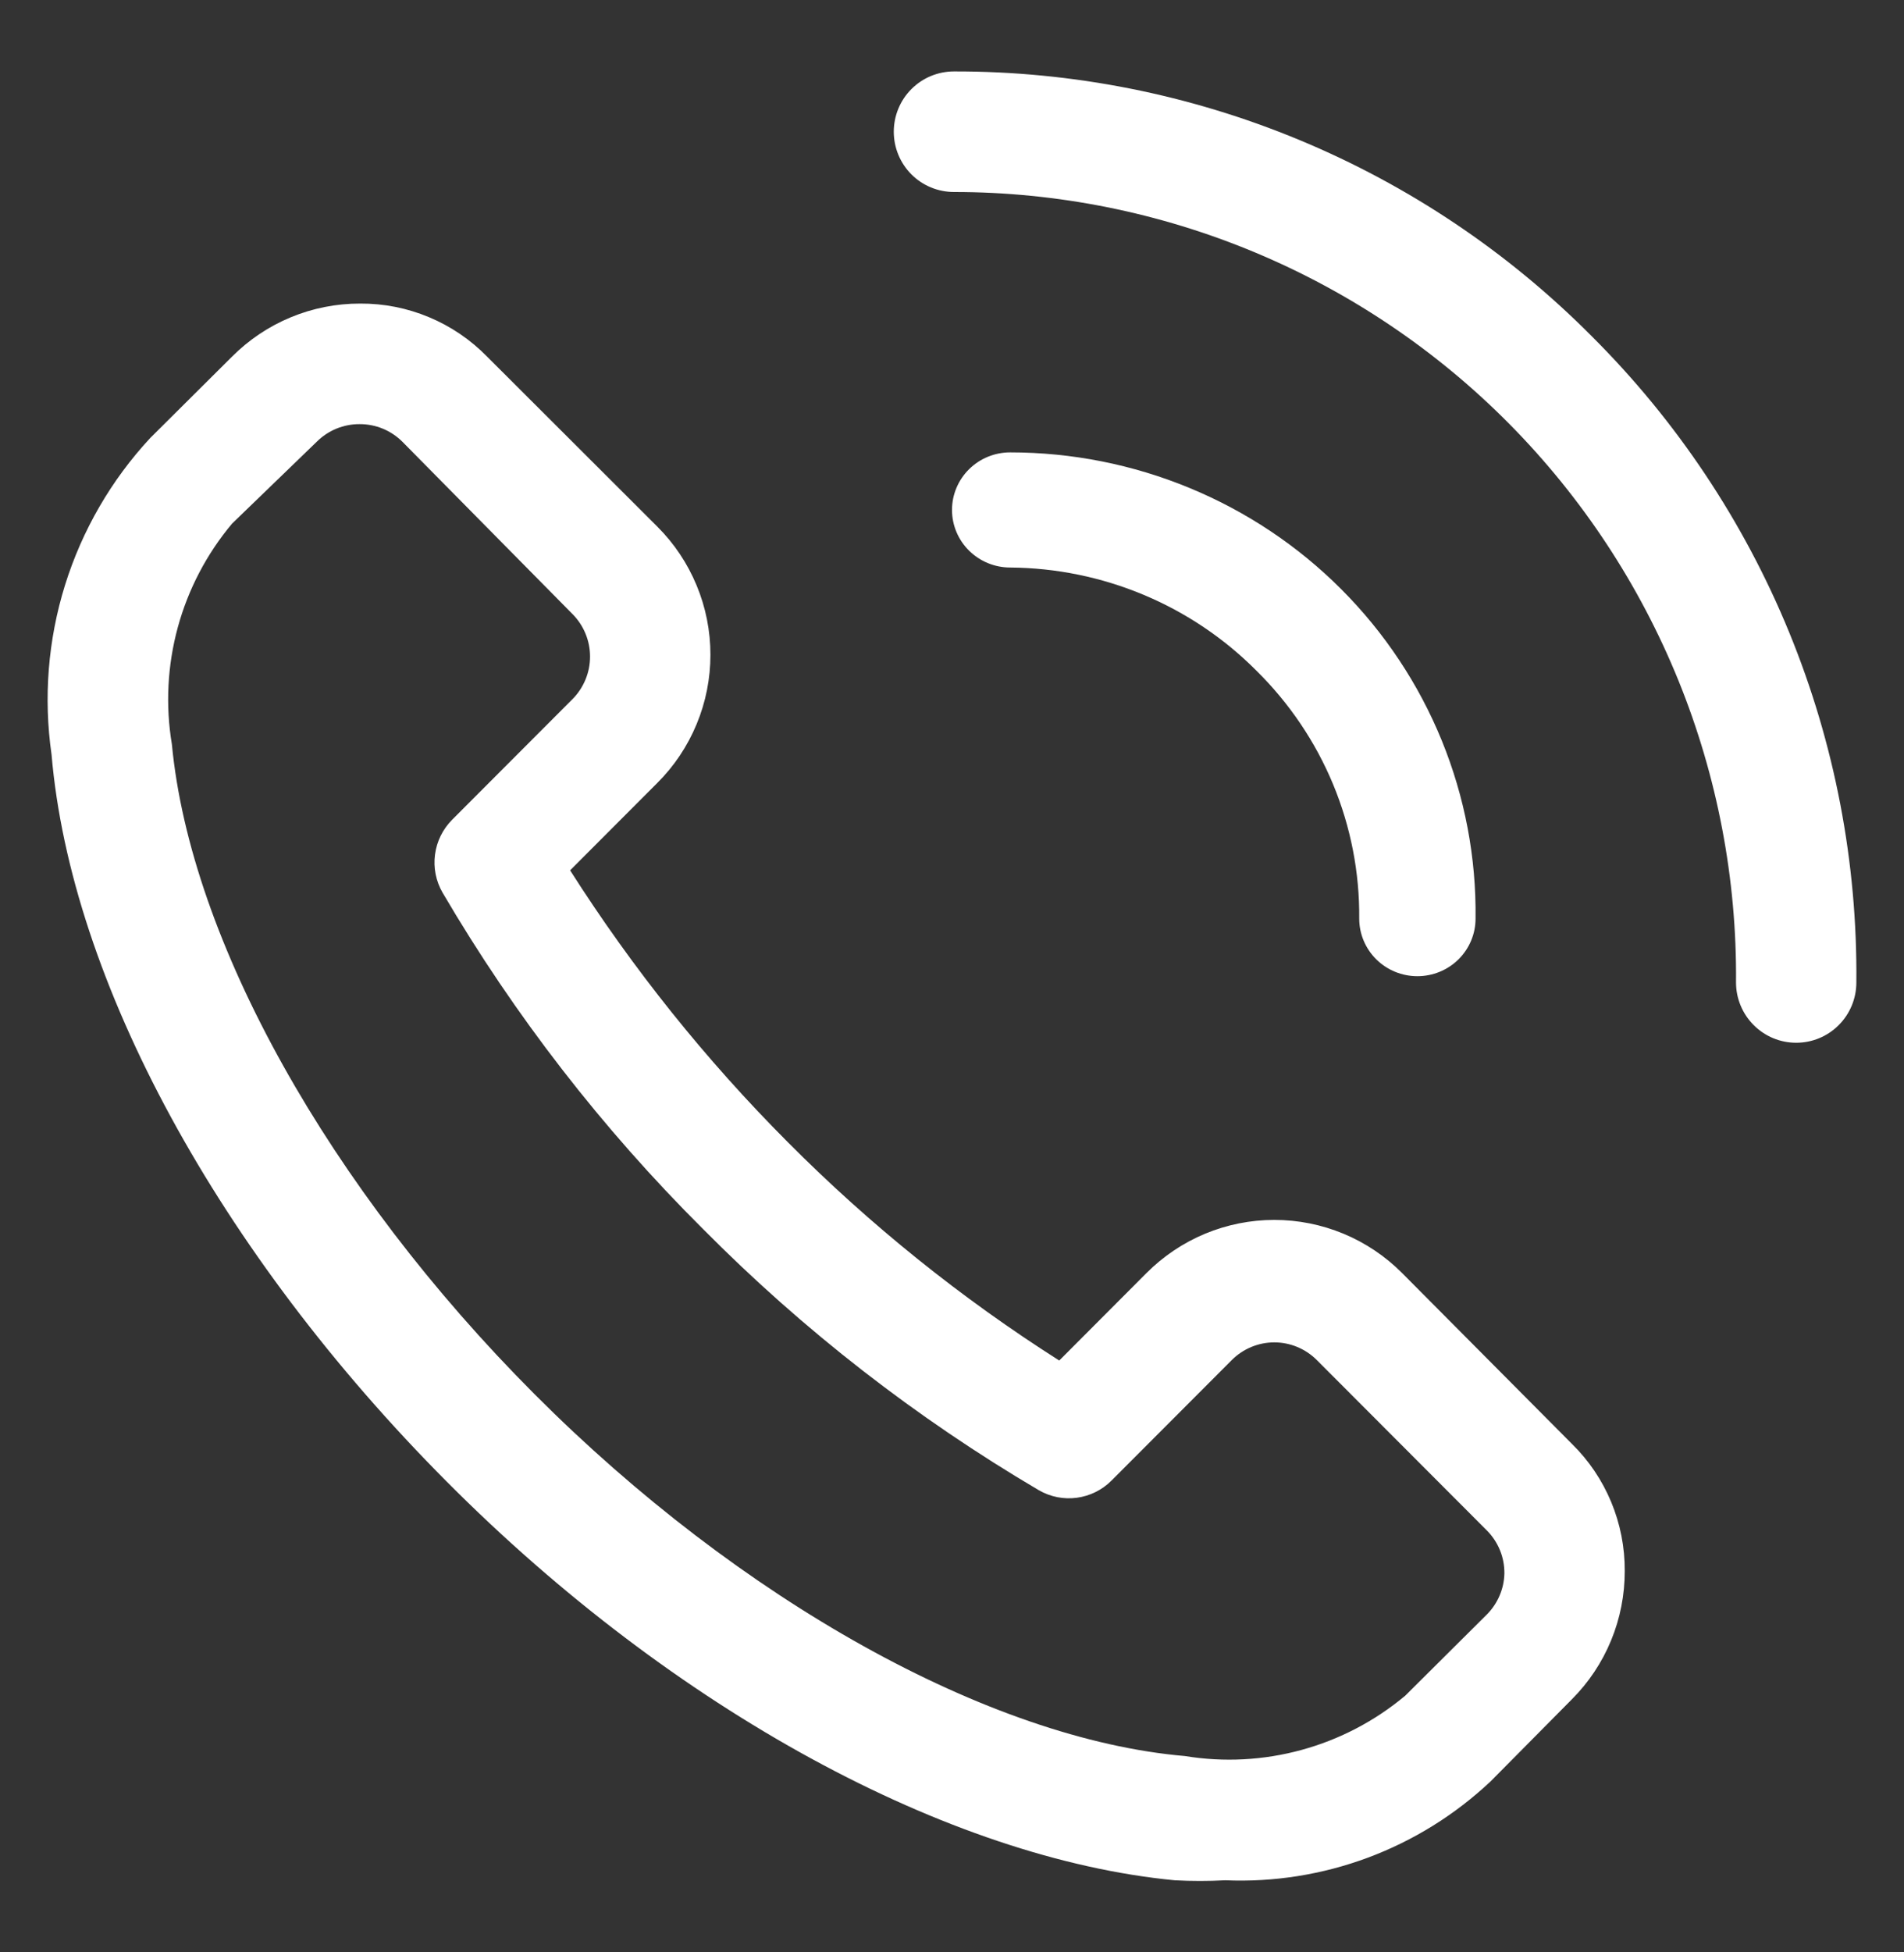
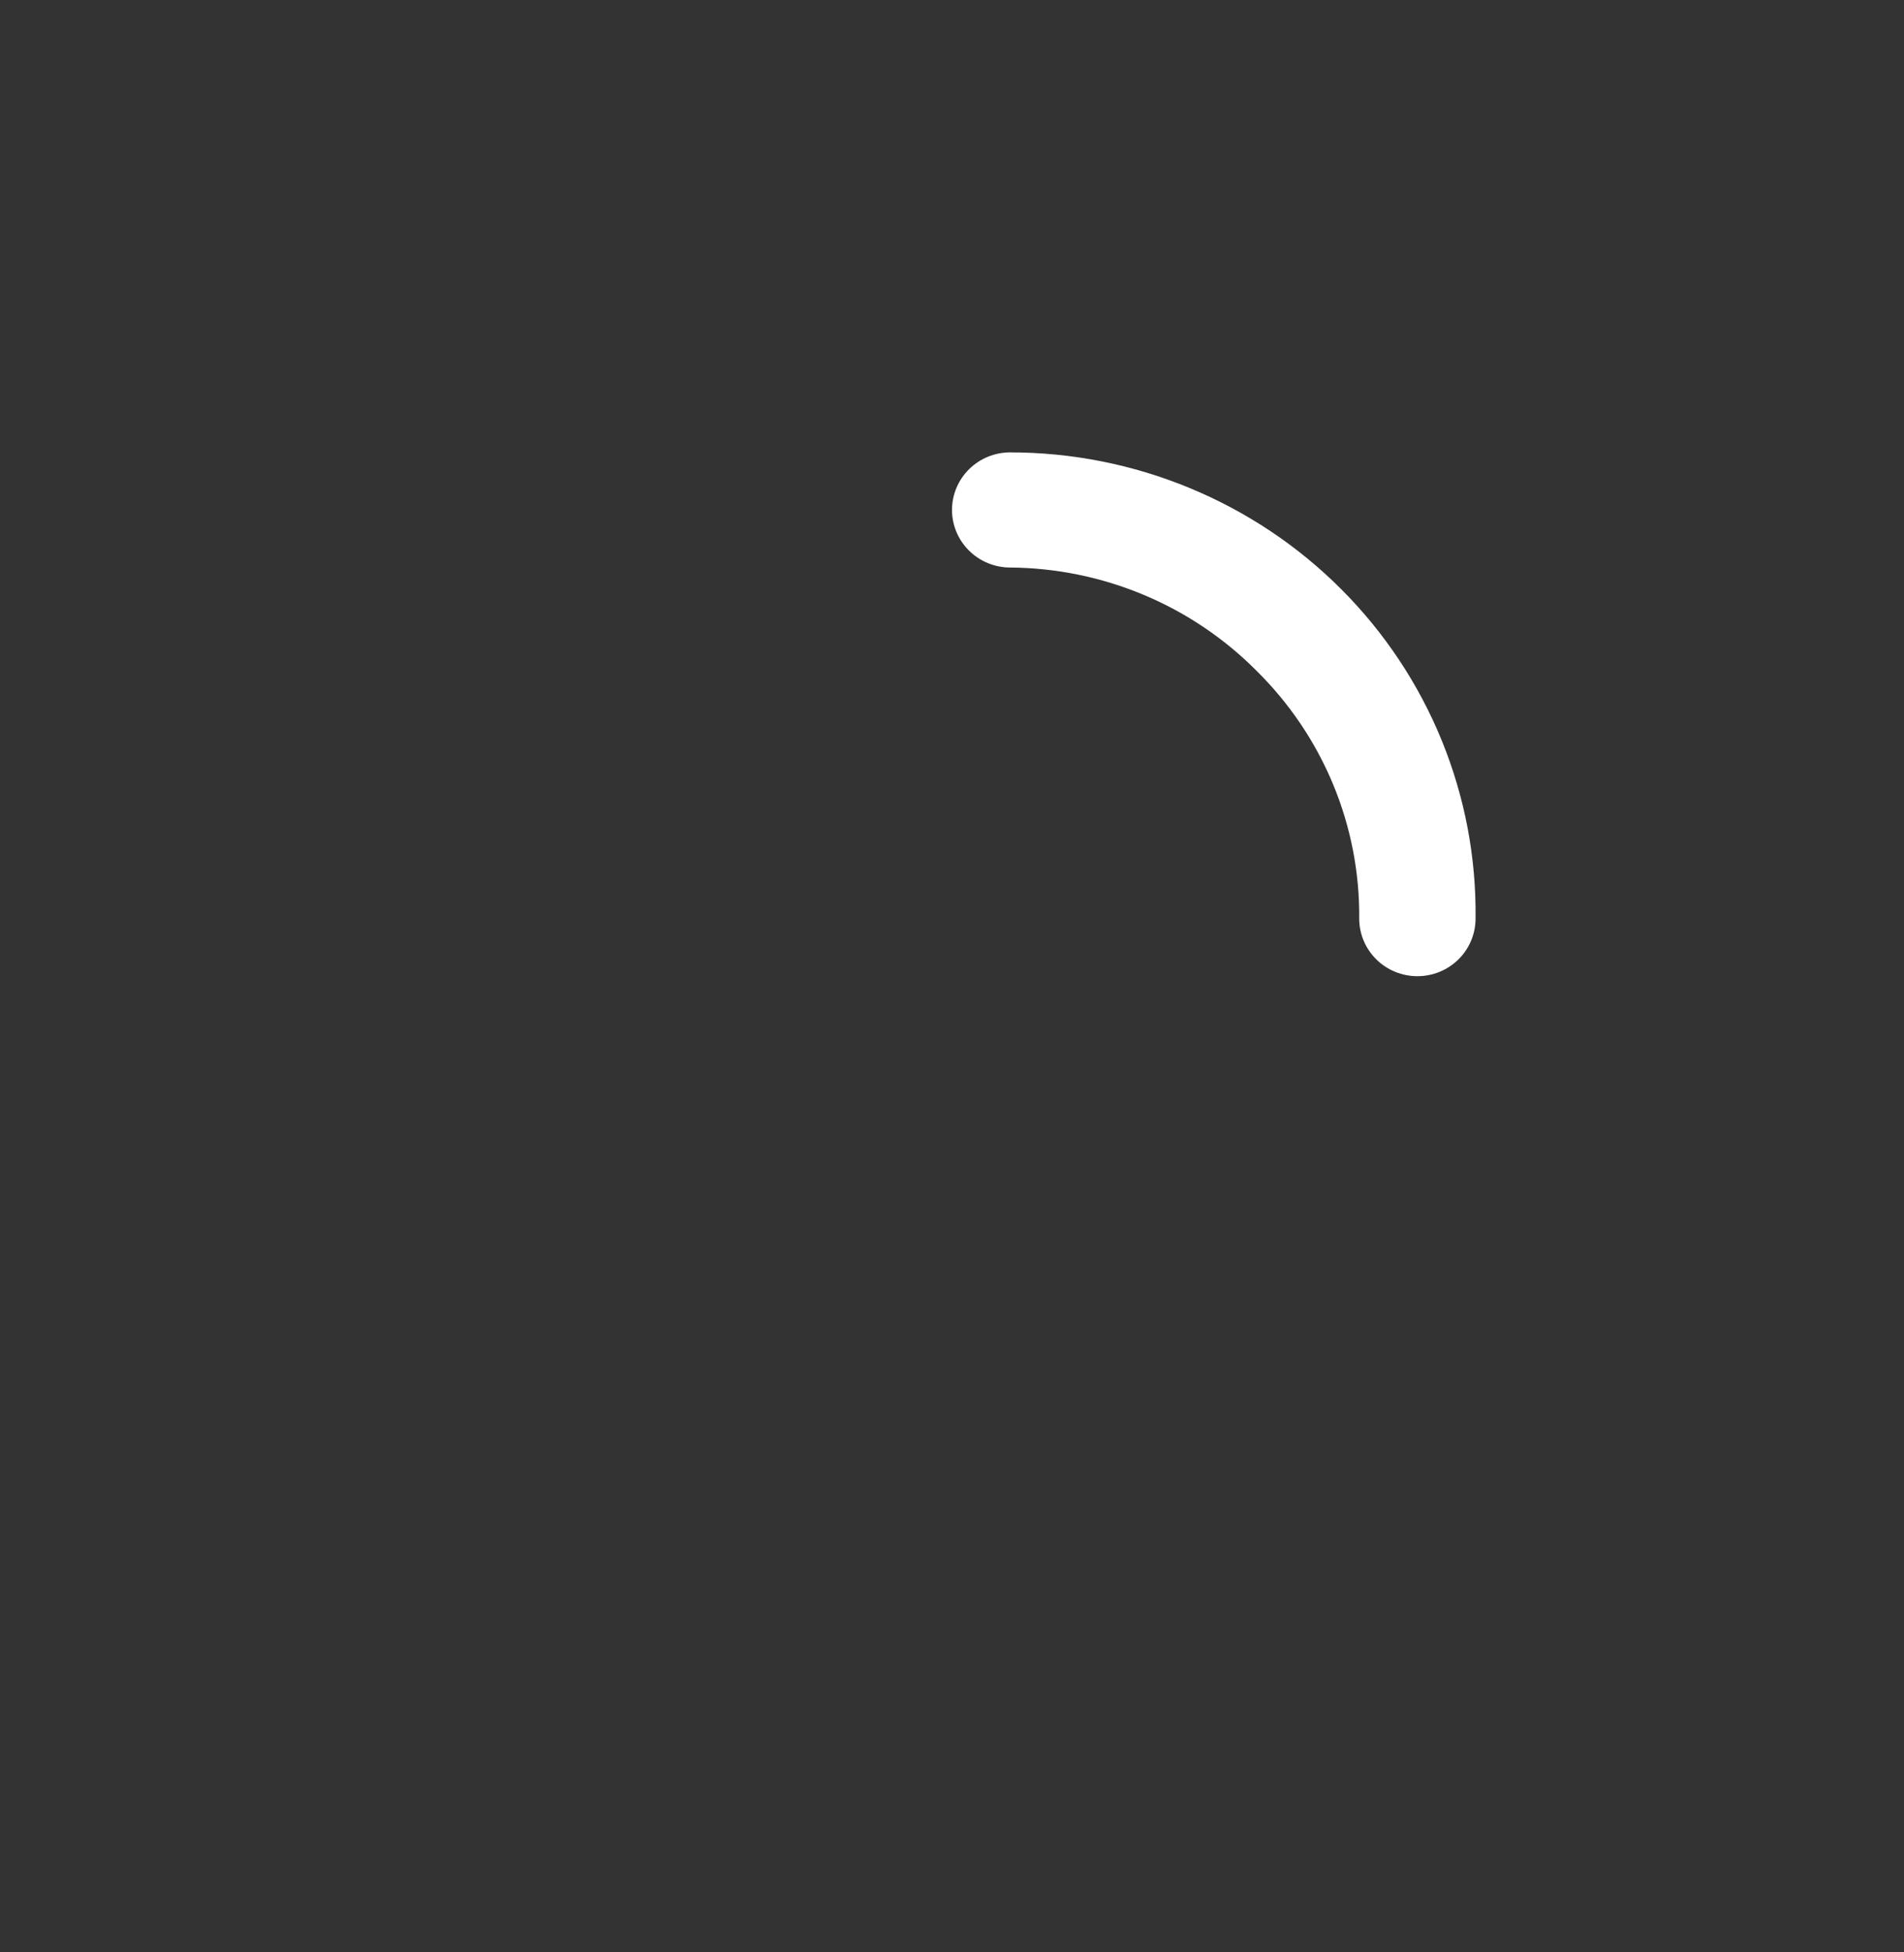
<svg xmlns="http://www.w3.org/2000/svg" width="40" height="41" viewBox="0 0 40 41" fill="none">
  <rect x="0" y="0" width="40" height="41" fill="#333333" stroke="none" />
-   <path d="M29.457 26.735C29.105 26.381 28.686 26.1 28.225 25.908C27.764 25.717 27.27 25.618 26.771 25.618C26.272 25.618 25.778 25.717 25.317 25.908C24.856 26.1 24.438 26.381 24.085 26.735L22.253 28.571C20.189 27.259 18.278 25.722 16.553 23.988C14.825 22.256 13.291 20.341 11.977 18.277L13.81 16.441C14.164 16.088 14.444 15.669 14.635 15.207C14.827 14.745 14.925 14.25 14.925 13.75C14.925 13.251 14.827 12.755 14.635 12.294C14.444 11.832 14.164 11.413 13.81 11.06L10.233 7.489C9.886 7.134 9.471 6.852 9.013 6.661C8.555 6.469 8.063 6.372 7.567 6.375C7.067 6.374 6.572 6.471 6.109 6.663C5.647 6.854 5.228 7.135 4.875 7.489L3.156 9.198C2.336 10.081 1.725 11.136 1.366 12.287C1.008 13.437 0.911 14.653 1.083 15.846C1.487 20.594 4.596 26.305 9.387 31.116C14.177 35.928 19.94 39.03 24.679 39.486C25.033 39.505 25.387 39.505 25.741 39.486C26.761 39.529 27.78 39.367 28.737 39.011C29.694 38.654 30.57 38.11 31.315 37.409L33.021 35.687C33.375 35.333 33.655 34.913 33.846 34.45C34.037 33.987 34.134 33.491 34.133 32.99C34.136 32.493 34.039 32 33.848 31.541C33.657 31.082 33.376 30.666 33.021 30.319L29.457 26.735ZM31.239 33.902L29.52 35.611C28.884 36.142 28.143 36.53 27.345 36.748C26.547 36.967 25.711 37.011 24.894 36.877C20.787 36.523 15.554 33.611 11.232 29.28C6.909 24.95 4.002 19.746 3.611 15.631C3.474 14.813 3.517 13.975 3.735 13.175C3.953 12.375 4.342 11.632 4.875 10.996L6.657 9.274C6.775 9.157 6.915 9.064 7.069 9.001C7.223 8.938 7.388 8.906 7.554 8.907C7.72 8.906 7.885 8.938 8.039 9.001C8.193 9.064 8.333 9.157 8.451 9.274L12.028 12.896C12.263 13.133 12.396 13.454 12.396 13.788C12.396 14.123 12.263 14.444 12.028 14.681L9.5 17.213C9.303 17.411 9.175 17.668 9.139 17.945C9.102 18.222 9.158 18.504 9.298 18.746C10.811 21.327 12.651 23.701 14.771 25.811C16.876 27.935 19.247 29.777 21.823 31.294C22.065 31.434 22.346 31.49 22.622 31.453C22.899 31.416 23.155 31.289 23.352 31.091L25.88 28.559C26.117 28.323 26.437 28.19 26.771 28.19C27.105 28.19 27.425 28.323 27.662 28.559L31.239 32.142C31.356 32.26 31.449 32.401 31.512 32.555C31.575 32.709 31.606 32.874 31.605 33.041C31.598 33.364 31.466 33.672 31.239 33.902ZM33.438 7.059C31.682 5.292 29.593 3.892 27.294 2.938C24.995 1.984 22.53 1.495 20.041 1.5C19.706 1.5 19.384 1.633 19.147 1.871C18.91 2.108 18.777 2.43 18.777 2.766C18.777 3.102 18.91 3.424 19.147 3.662C19.384 3.899 19.706 4.032 20.041 4.032C22.21 4.032 24.358 4.463 26.361 5.299C28.363 6.135 30.181 7.359 31.709 8.903C33.236 10.446 34.443 12.277 35.261 14.29C36.078 16.303 36.49 18.459 36.471 20.632C36.471 20.968 36.605 21.29 36.842 21.527C37.079 21.765 37.4 21.898 37.735 21.898C38.071 21.898 38.392 21.765 38.629 21.527C38.866 21.29 38.999 20.968 38.999 20.632C39.023 18.112 38.544 15.613 37.589 13.282C36.634 10.951 35.222 8.835 33.438 7.059Z" fill="white" />
  <path d="M26.392 14.081C27.085 14.763 27.634 15.575 28.006 16.47C28.377 17.365 28.564 18.324 28.555 19.291C28.555 19.612 28.684 19.919 28.913 20.146C29.142 20.373 29.453 20.5 29.777 20.5C30.101 20.5 30.412 20.373 30.641 20.146C30.87 19.919 30.999 19.612 30.999 19.291C31.015 18.011 30.774 16.741 30.29 15.553C29.806 14.366 29.089 13.286 28.179 12.375C27.27 11.464 26.186 10.741 24.992 10.248C23.798 9.754 22.516 9.5 21.222 9.5C20.898 9.5 20.587 9.627 20.358 9.854C20.129 10.081 20 10.388 20 10.709C20 11.029 20.129 11.337 20.358 11.563C20.587 11.79 20.898 11.918 21.222 11.918C22.185 11.925 23.138 12.12 24.025 12.491C24.912 12.862 25.716 13.402 26.392 14.081Z" fill="white" />
</svg>